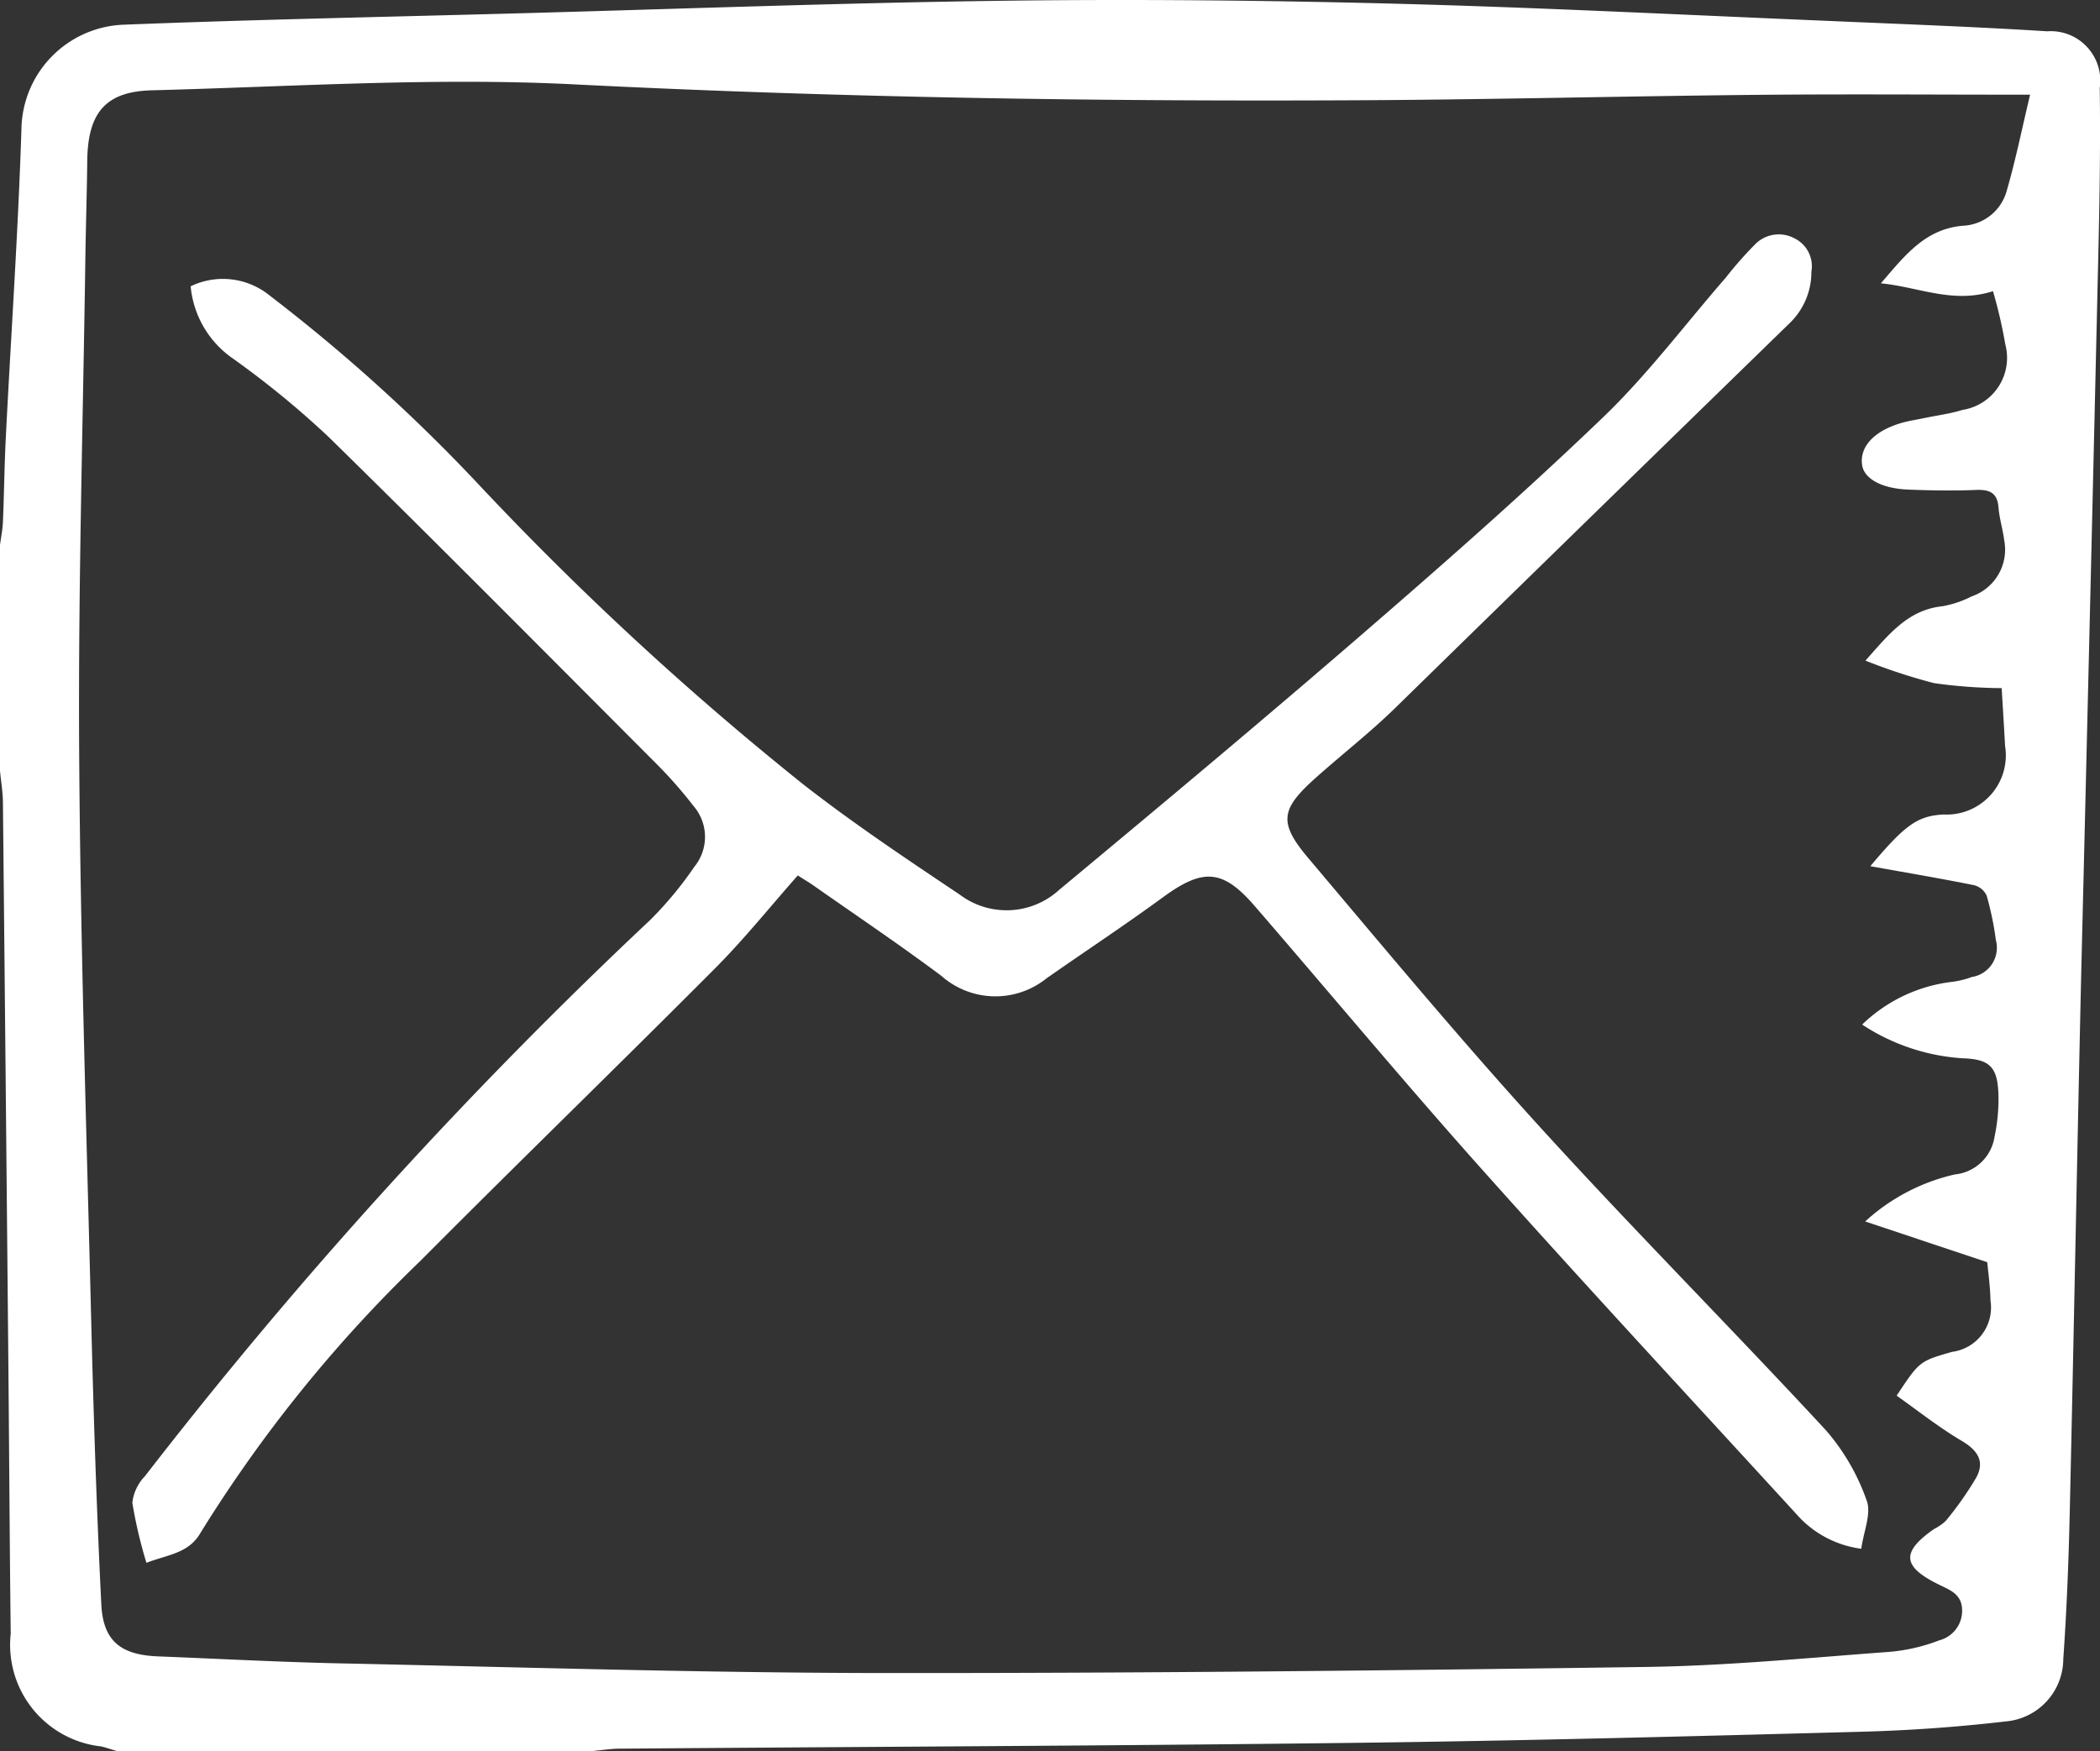
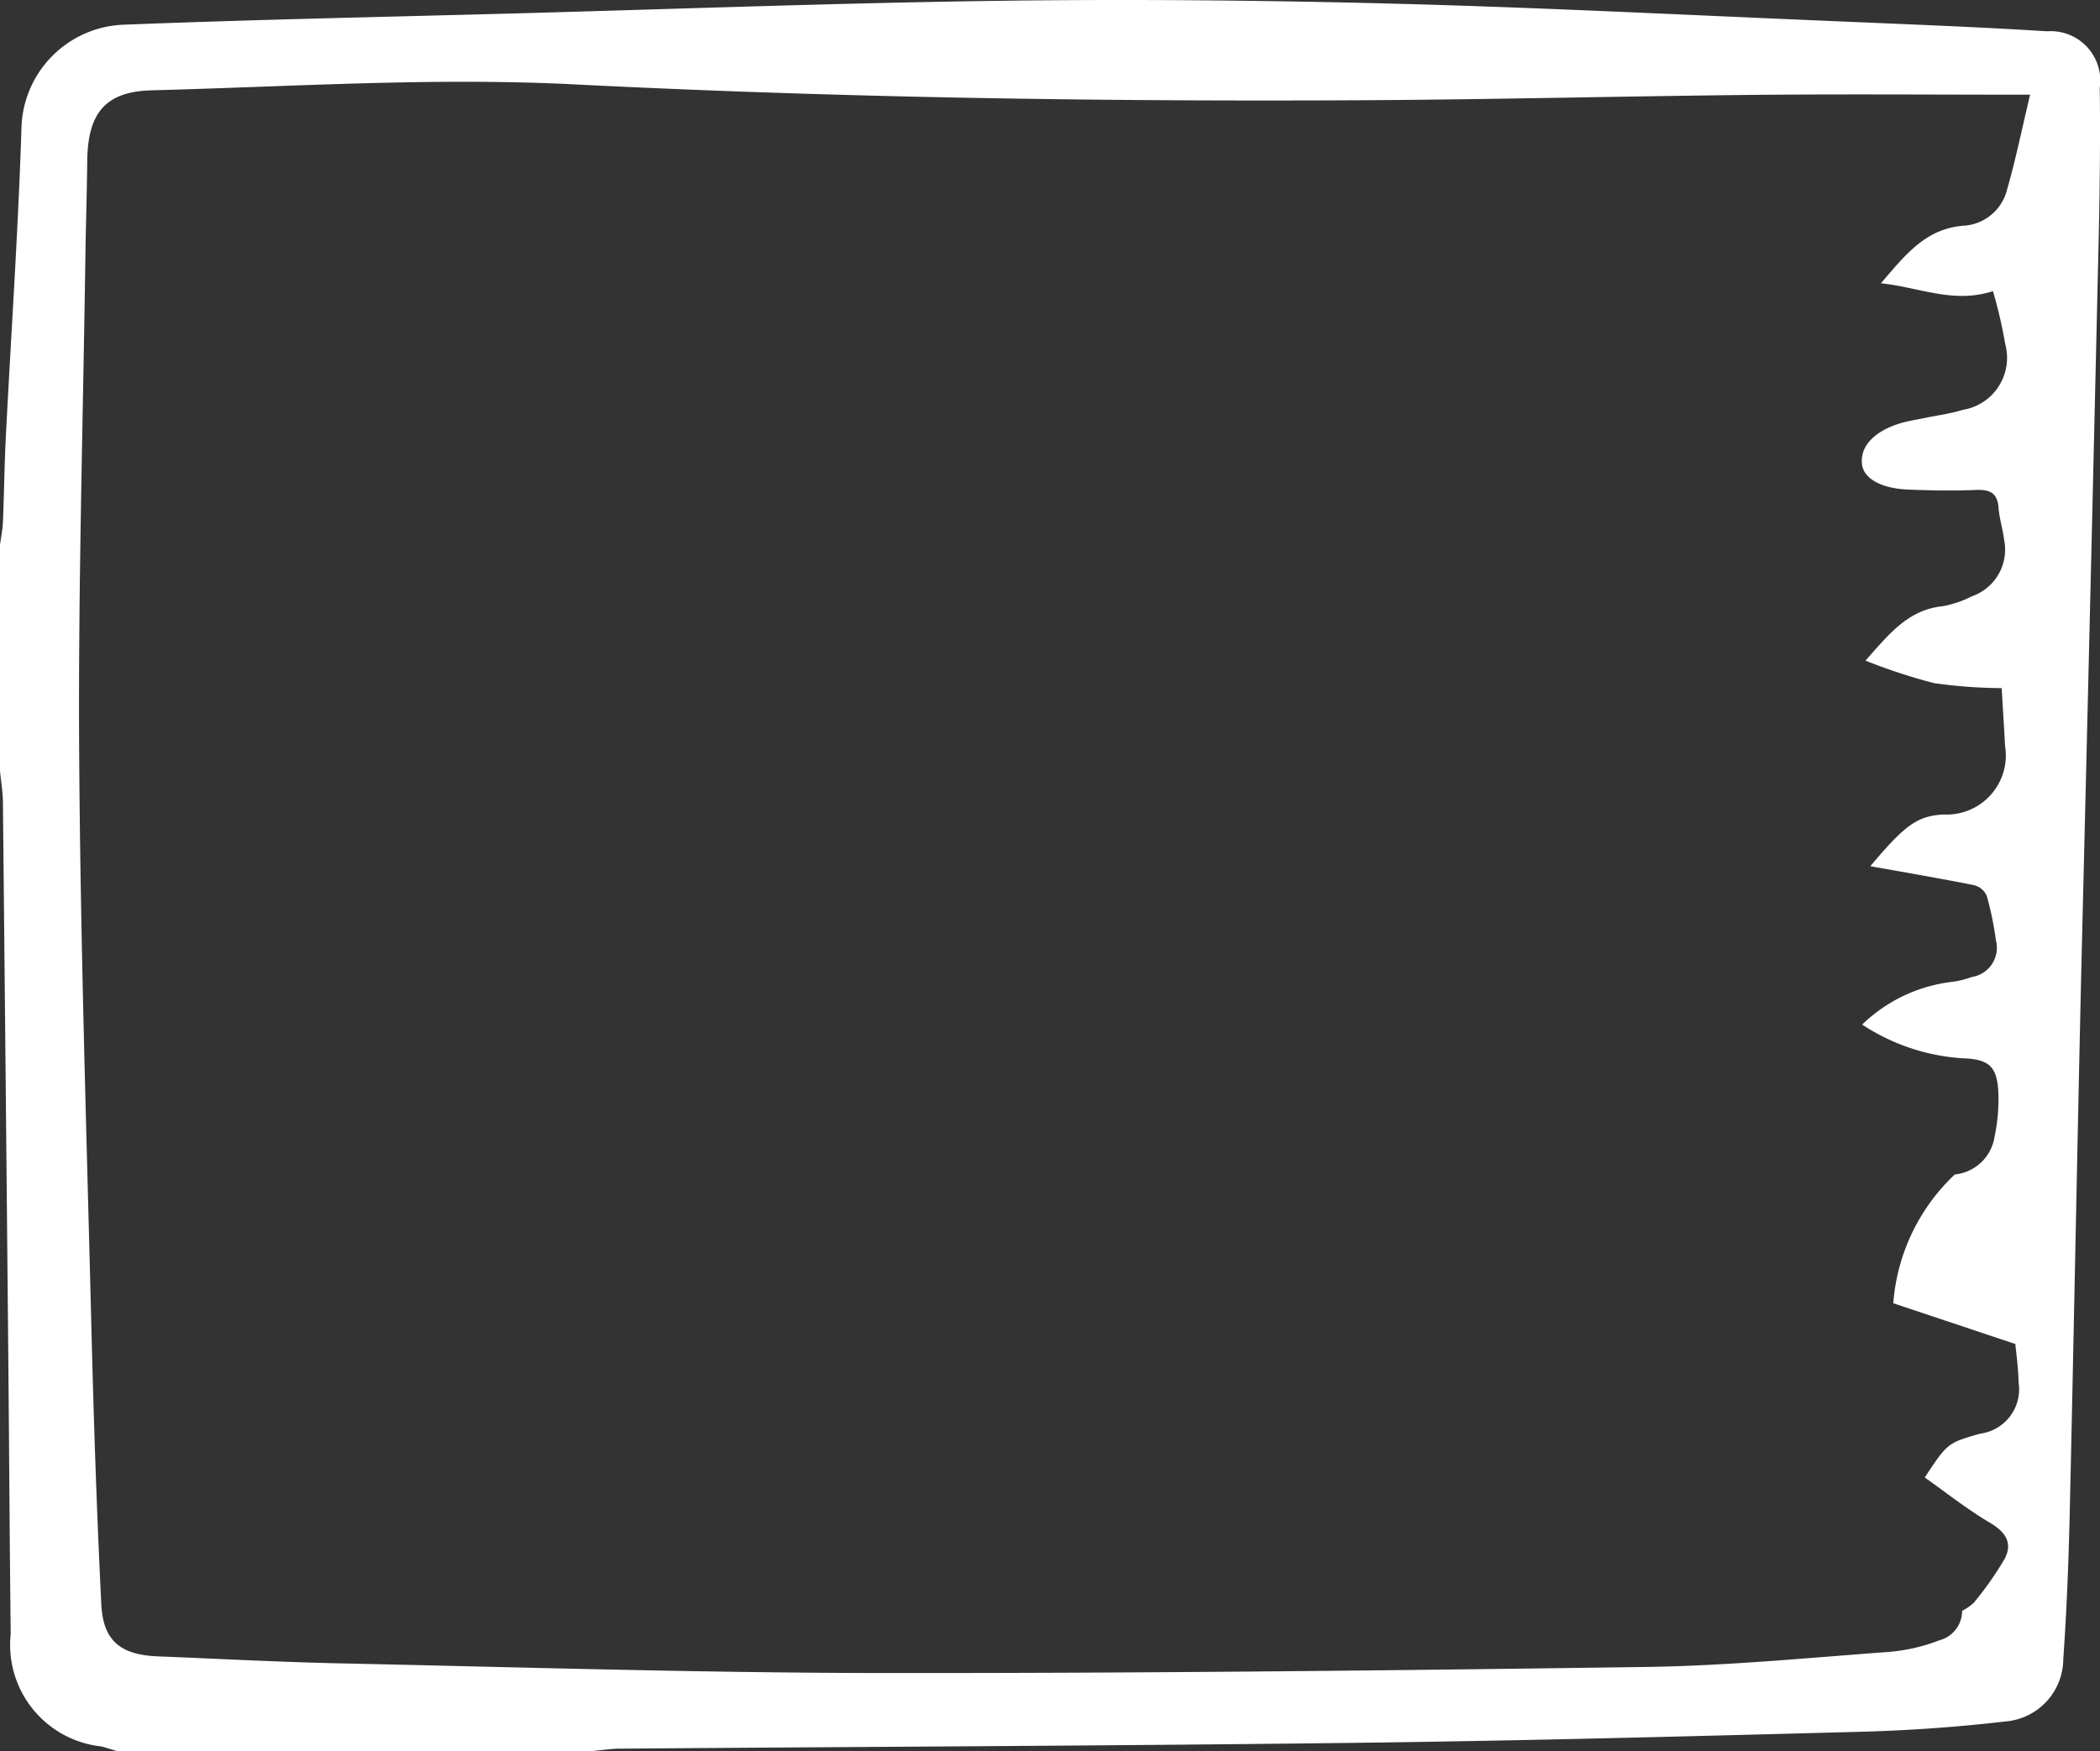
<svg xmlns="http://www.w3.org/2000/svg" width="65.25" height="54.418" viewBox="0 0 65.25 54.418">
  <rect x="0" y="0" width="65.25" height="54.418" fill="#333333" stroke="none" />
  <defs>
    <clipPath id="clip-path">
      <rect id="Rectangle_214" data-name="Rectangle 214" width="65.25" height="54.418" fill="#fff" />
    </clipPath>
  </defs>
  <g id="Group_362" data-name="Group 362" clip-path="url(#clip-path)">
-     <path id="Path_2289" data-name="Path 2289" d="M18.464,54.418H3.625c-.158-.047-.315-.1-.476-.141a3.175,3.175,0,0,1-2.816-3.5C.3,47.984.286,45.191.26,42.4Q.179,33.681.091,24.964c0-.336-.059-.671-.091-1.006v-7.02c.031-.239.081-.478.091-.718.037-.886.046-1.773.091-2.658C.344,10.379.564,7.2.666,4.013A3.3,3.3,0,0,1,3.857.767C7.93.607,12.006.526,16.081.415,21.1.278,26.117.09,31.136.024c4.018-.053,8.04-.016,12.057.087,4.527.116,9.05.348,13.575.537,2.281.1,4.562.181,6.839.325a1.538,1.538,0,0,1,1.635,1.762c.022,1.621,0,3.244-.037,4.866q-.26,11.288-.537,22.576c-.128,5.621-.23,11.242-.359,16.863-.035,1.508-.094,3.016-.2,4.521A1.956,1.956,0,0,1,62.314,53.5c-1.5.175-3.005.281-4.511.321-5.244.14-10.489.28-15.735.344-7.606.094-15.213.121-22.819.181-.262,0-.523.044-.785.067m39.656-27.5c1.09-1.3,1.47-1.551,2.262-1.6A1.84,1.84,0,0,0,62.3,23.178c-.031-.595-.07-1.189-.105-1.792a15.729,15.729,0,0,1-2.1-.155,17.816,17.816,0,0,1-2.132-.7c.733-.827,1.325-1.579,2.393-1.69a3.226,3.226,0,0,0,.906-.306,1.536,1.536,0,0,0,1.009-1.759c-.042-.335-.148-.664-.174-1-.036-.469-.281-.567-.709-.549-.7.029-1.4.016-2.095-.011-.832-.033-1.375-.34-1.435-.767-.079-.557.359-1.043,1.188-1.294.251-.076.513-.113.771-.167.386-.081.782-.13,1.157-.248A1.637,1.637,0,0,0,62.307,10.7a14.863,14.863,0,0,0-.382-1.651c-1.242.4-2.3-.127-3.483-.244.766-.891,1.4-1.717,2.61-1.793A1.48,1.48,0,0,0,62.36,5.9c.269-.93.461-1.882.718-2.957-2.917,0-5.708-.022-8.5.005-4.077.04-8.154.145-12.231.167-8.173.044-16.34-.081-24.509-.493-4.362-.22-8.752.071-13.127.185-1.445.038-1.98.714-2,2.183-.01,1-.044,2-.058,3-.073,5.131-.226,10.263-.193,15.394.037,5.886.228,11.772.374,17.658.073,2.941.168,5.883.314,8.822.057,1.142.609,1.569,1.765,1.614,1.886.074,3.771.177,5.657.217,5.529.118,11.058.289,16.588.3,8,.009,16.008-.075,24.011-.189,2.5-.036,5.007-.282,7.508-.466a5.62,5.62,0,0,0,1.579-.361.947.947,0,0,0,.71-.917c0-.513-.357-.636-.717-.813-1.148-.562-1.184-1.01-.156-1.729a1.553,1.553,0,0,0,.369-.258,10.393,10.393,0,0,0,.948-1.35c.269-.506.028-.847-.465-1.137-.7-.414-1.349-.929-2.013-1.4.708-1.07.708-1.07,1.721-1.361a1.39,1.39,0,0,0,1.194-1.595c-.009-.464-.077-.926-.1-1.191l-3.793-1.267A6.137,6.137,0,0,1,60.739,36.5a1.387,1.387,0,0,0,1.234-1.168,5.71,5.71,0,0,0,.122-1.285c-.023-.869-.248-1.13-1.11-1.157a6.409,6.409,0,0,1-3.125-1.048,4.833,4.833,0,0,1,2.749-1.322,2.771,2.771,0,0,0,.657-.156.919.919,0,0,0,.749-1.145,9.633,9.633,0,0,0-.285-1.38.59.59,0,0,0-.389-.328c-1.022-.206-2.051-.38-3.221-.59" transform="translate(0 0)" fill="#fff" />
-     <path id="Path_2290" data-name="Path 2290" d="M56.905,84.137c-.865.978-1.667,1.98-2.568,2.885-3.036,3.048-6.125,6.044-9.158,9.094a43.323,43.323,0,0,0-6.845,8.471c-.366.622-1.007.659-1.669.914a14.208,14.208,0,0,1-.438-1.868,1.425,1.425,0,0,1,.394-.828,148.078,148.078,0,0,1,15.7-17.285,11.479,11.479,0,0,0,1.368-1.65,1.469,1.469,0,0,0-.023-1.887,13.879,13.879,0,0,0-1.115-1.274c-3.4-3.407-6.786-6.825-10.222-10.195a28.334,28.334,0,0,0-3.016-2.468,3.07,3.07,0,0,1-1.274-2.217,2.3,2.3,0,0,1,2.448.281,53.707,53.707,0,0,1,6.459,5.834,96.514,96.514,0,0,0,10.134,9.369c1.558,1.216,3.208,2.317,4.851,3.418a2.421,2.421,0,0,0,3.095-.145c3.19-2.653,6.373-5.314,9.511-8.029,2.511-2.173,5.007-4.369,7.4-6.669,1.378-1.325,2.538-2.878,3.8-4.328a11.785,11.785,0,0,1,.931-1.055,1.03,1.03,0,0,1,1.208-.165.966.966,0,0,1,.521,1.037,2.2,2.2,0,0,1-.649,1.572q-6.164,6-12.317,12.019c-.77.748-1.622,1.411-2.424,2.127-1.1.981-1.177,1.394-.245,2.5,2.372,2.811,4.725,5.641,7.2,8.36,2.907,3.195,5.956,6.26,8.891,9.431a6.726,6.726,0,0,1,1.262,2.178c.153.406-.095.964-.168,1.5a3.235,3.235,0,0,1-1.911-.963c-3.286-3.59-6.6-7.159-9.839-10.788-2.413-2.7-4.731-5.487-7.1-8.228-.991-1.147-1.606-1.175-2.84-.273-1.186.867-2.414,1.678-3.619,2.52a2.535,2.535,0,0,1-3.275-.074c-1.3-.971-2.645-1.876-3.972-2.807-.152-.106-.312-.2-.484-.31" transform="translate(-32.115 -56.931)" fill="#fff" />
+     <path id="Path_2289" data-name="Path 2289" d="M18.464,54.418H3.625c-.158-.047-.315-.1-.476-.141a3.175,3.175,0,0,1-2.816-3.5C.3,47.984.286,45.191.26,42.4Q.179,33.681.091,24.964c0-.336-.059-.671-.091-1.006v-7.02c.031-.239.081-.478.091-.718.037-.886.046-1.773.091-2.658C.344,10.379.564,7.2.666,4.013A3.3,3.3,0,0,1,3.857.767C7.93.607,12.006.526,16.081.415,21.1.278,26.117.09,31.136.024c4.018-.053,8.04-.016,12.057.087,4.527.116,9.05.348,13.575.537,2.281.1,4.562.181,6.839.325a1.538,1.538,0,0,1,1.635,1.762c.022,1.621,0,3.244-.037,4.866q-.26,11.288-.537,22.576c-.128,5.621-.23,11.242-.359,16.863-.035,1.508-.094,3.016-.2,4.521A1.956,1.956,0,0,1,62.314,53.5c-1.5.175-3.005.281-4.511.321-5.244.14-10.489.28-15.735.344-7.606.094-15.213.121-22.819.181-.262,0-.523.044-.785.067m39.656-27.5c1.09-1.3,1.47-1.551,2.262-1.6A1.84,1.84,0,0,0,62.3,23.178c-.031-.595-.07-1.189-.105-1.792a15.729,15.729,0,0,1-2.1-.155,17.816,17.816,0,0,1-2.132-.7c.733-.827,1.325-1.579,2.393-1.69a3.226,3.226,0,0,0,.906-.306,1.536,1.536,0,0,0,1.009-1.759c-.042-.335-.148-.664-.174-1-.036-.469-.281-.567-.709-.549-.7.029-1.4.016-2.095-.011-.832-.033-1.375-.34-1.435-.767-.079-.557.359-1.043,1.188-1.294.251-.076.513-.113.771-.167.386-.081.782-.13,1.157-.248A1.637,1.637,0,0,0,62.307,10.7a14.863,14.863,0,0,0-.382-1.651c-1.242.4-2.3-.127-3.483-.244.766-.891,1.4-1.717,2.61-1.793A1.48,1.48,0,0,0,62.36,5.9c.269-.93.461-1.882.718-2.957-2.917,0-5.708-.022-8.5.005-4.077.04-8.154.145-12.231.167-8.173.044-16.34-.081-24.509-.493-4.362-.22-8.752.071-13.127.185-1.445.038-1.98.714-2,2.183-.01,1-.044,2-.058,3-.073,5.131-.226,10.263-.193,15.394.037,5.886.228,11.772.374,17.658.073,2.941.168,5.883.314,8.822.057,1.142.609,1.569,1.765,1.614,1.886.074,3.771.177,5.657.217,5.529.118,11.058.289,16.588.3,8,.009,16.008-.075,24.011-.189,2.5-.036,5.007-.282,7.508-.466a5.62,5.62,0,0,0,1.579-.361.947.947,0,0,0,.71-.917a1.553,1.553,0,0,0,.369-.258,10.393,10.393,0,0,0,.948-1.35c.269-.506.028-.847-.465-1.137-.7-.414-1.349-.929-2.013-1.4.708-1.07.708-1.07,1.721-1.361a1.39,1.39,0,0,0,1.194-1.595c-.009-.464-.077-.926-.1-1.191l-3.793-1.267A6.137,6.137,0,0,1,60.739,36.5a1.387,1.387,0,0,0,1.234-1.168,5.71,5.71,0,0,0,.122-1.285c-.023-.869-.248-1.13-1.11-1.157a6.409,6.409,0,0,1-3.125-1.048,4.833,4.833,0,0,1,2.749-1.322,2.771,2.771,0,0,0,.657-.156.919.919,0,0,0,.749-1.145,9.633,9.633,0,0,0-.285-1.38.59.59,0,0,0-.389-.328c-1.022-.206-2.051-.38-3.221-.59" transform="translate(0 0)" fill="#fff" />
  </g>
</svg>